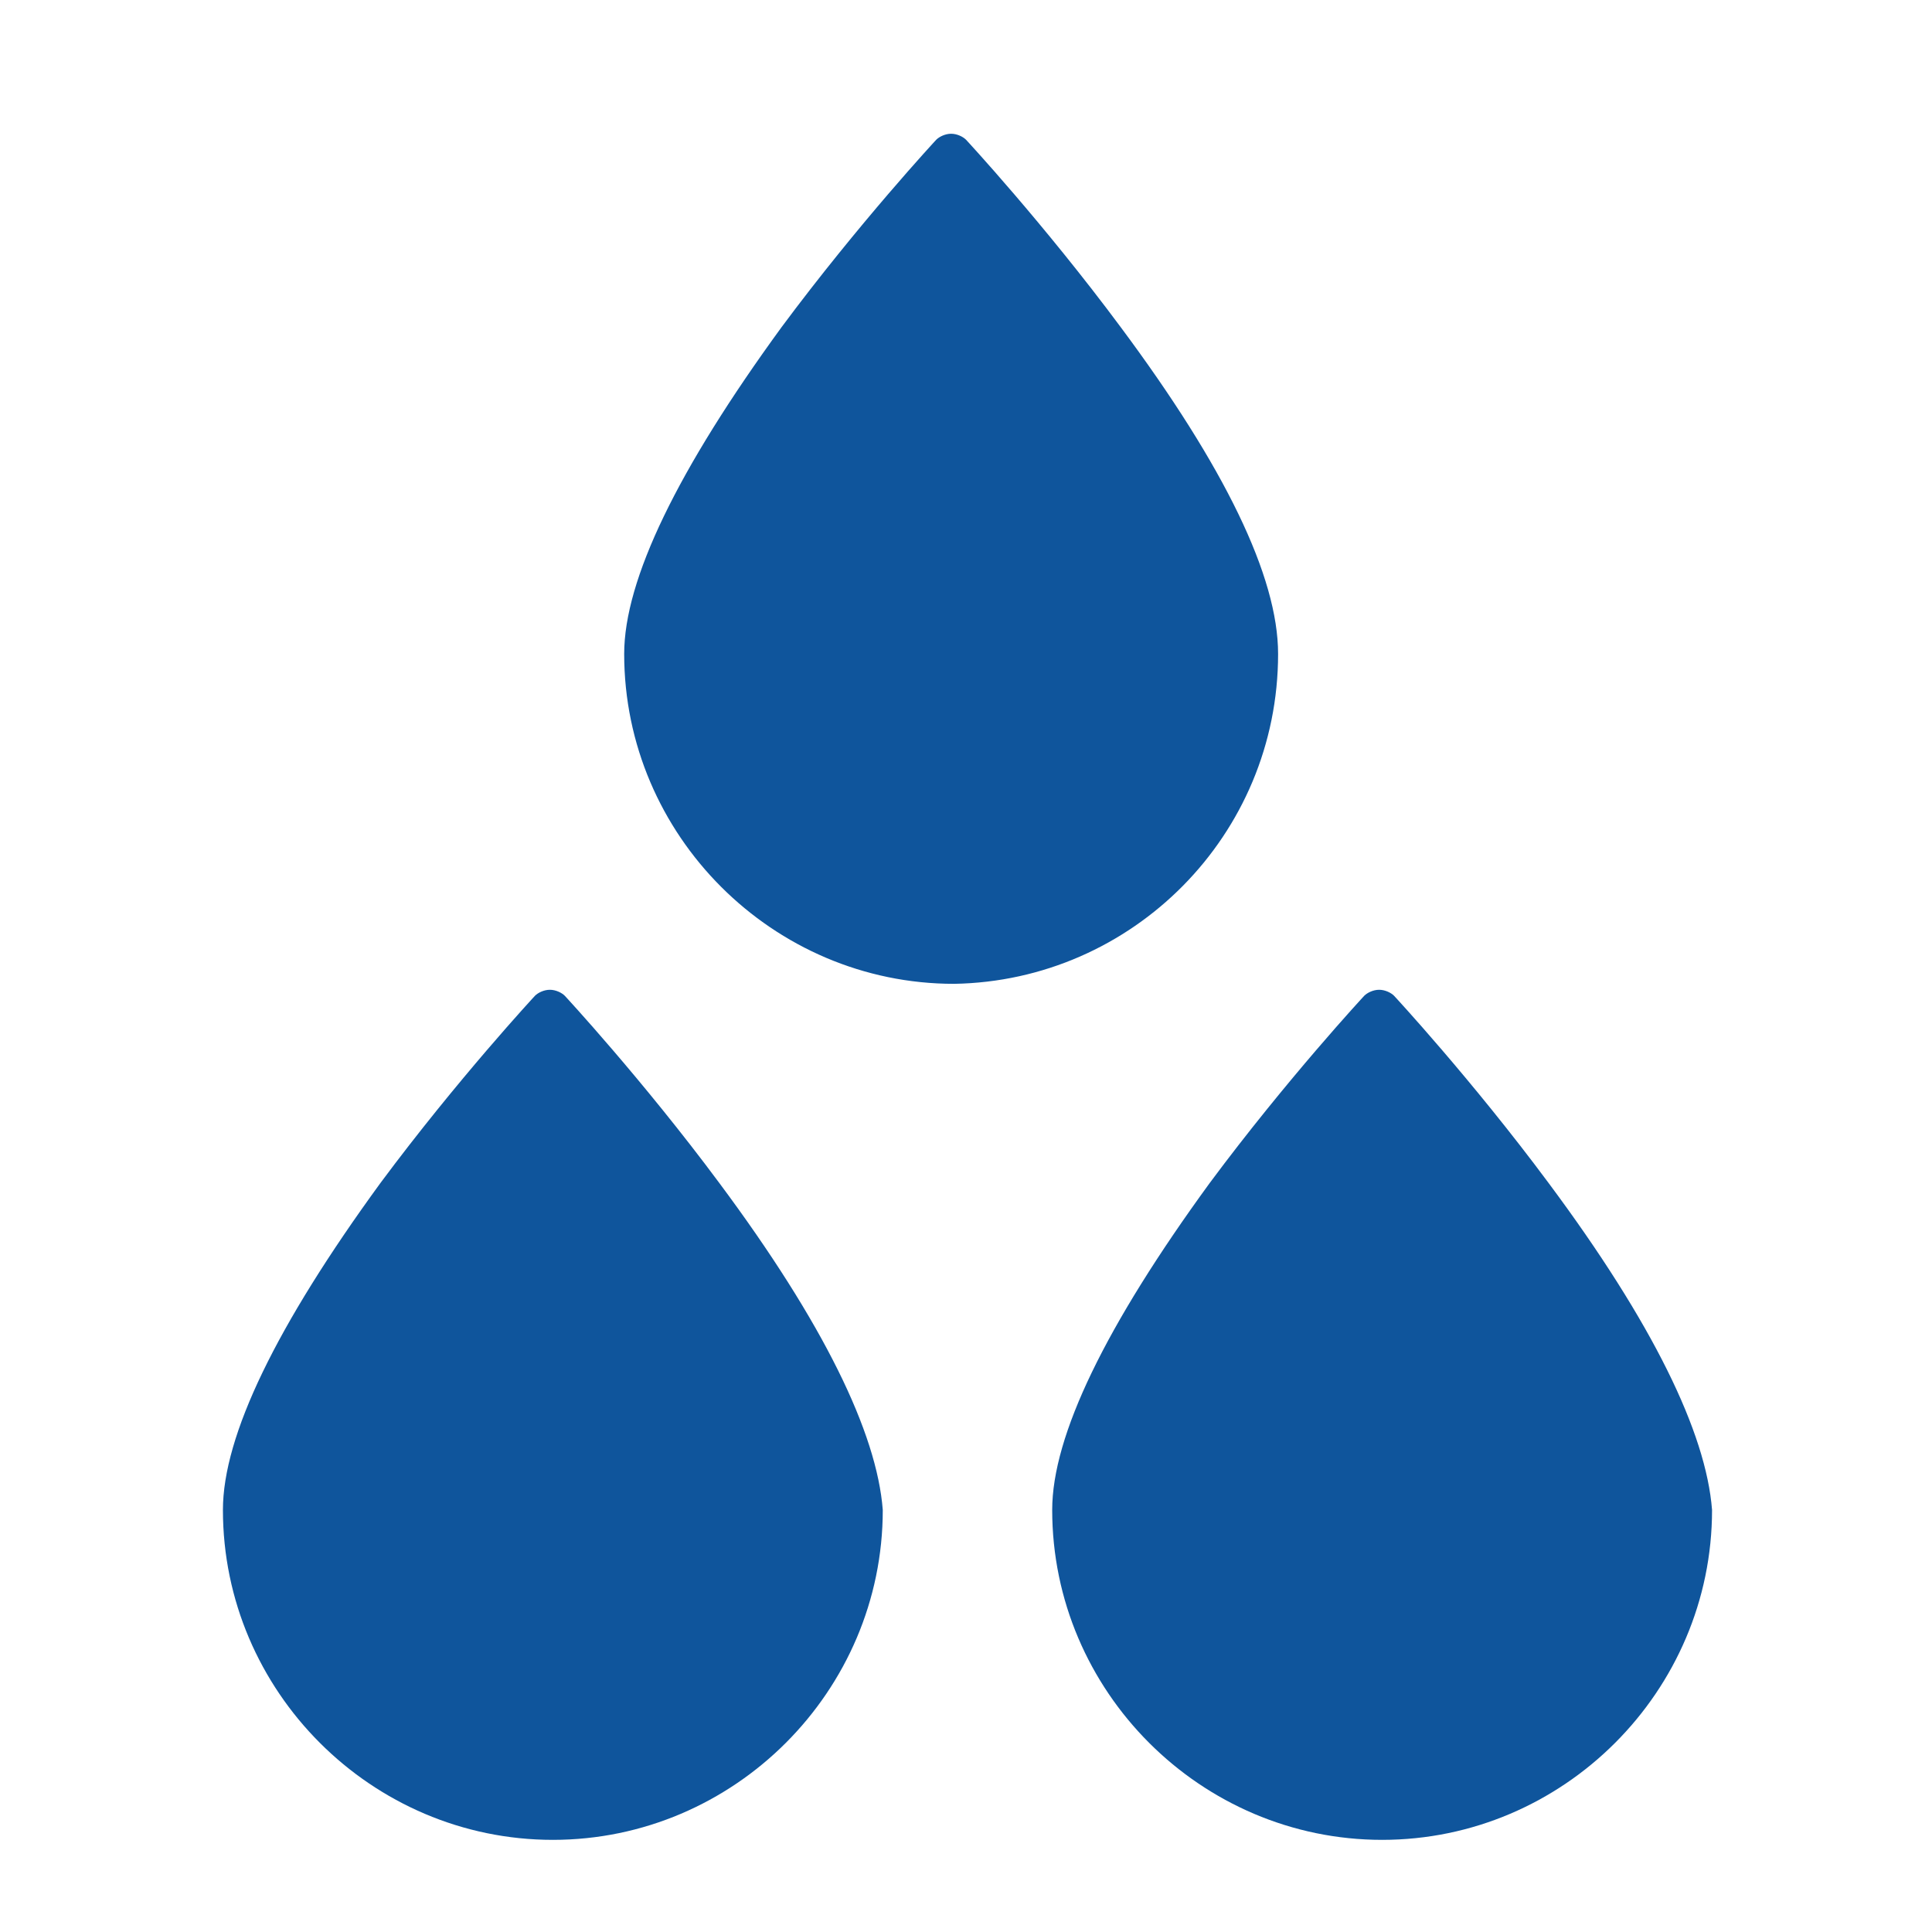
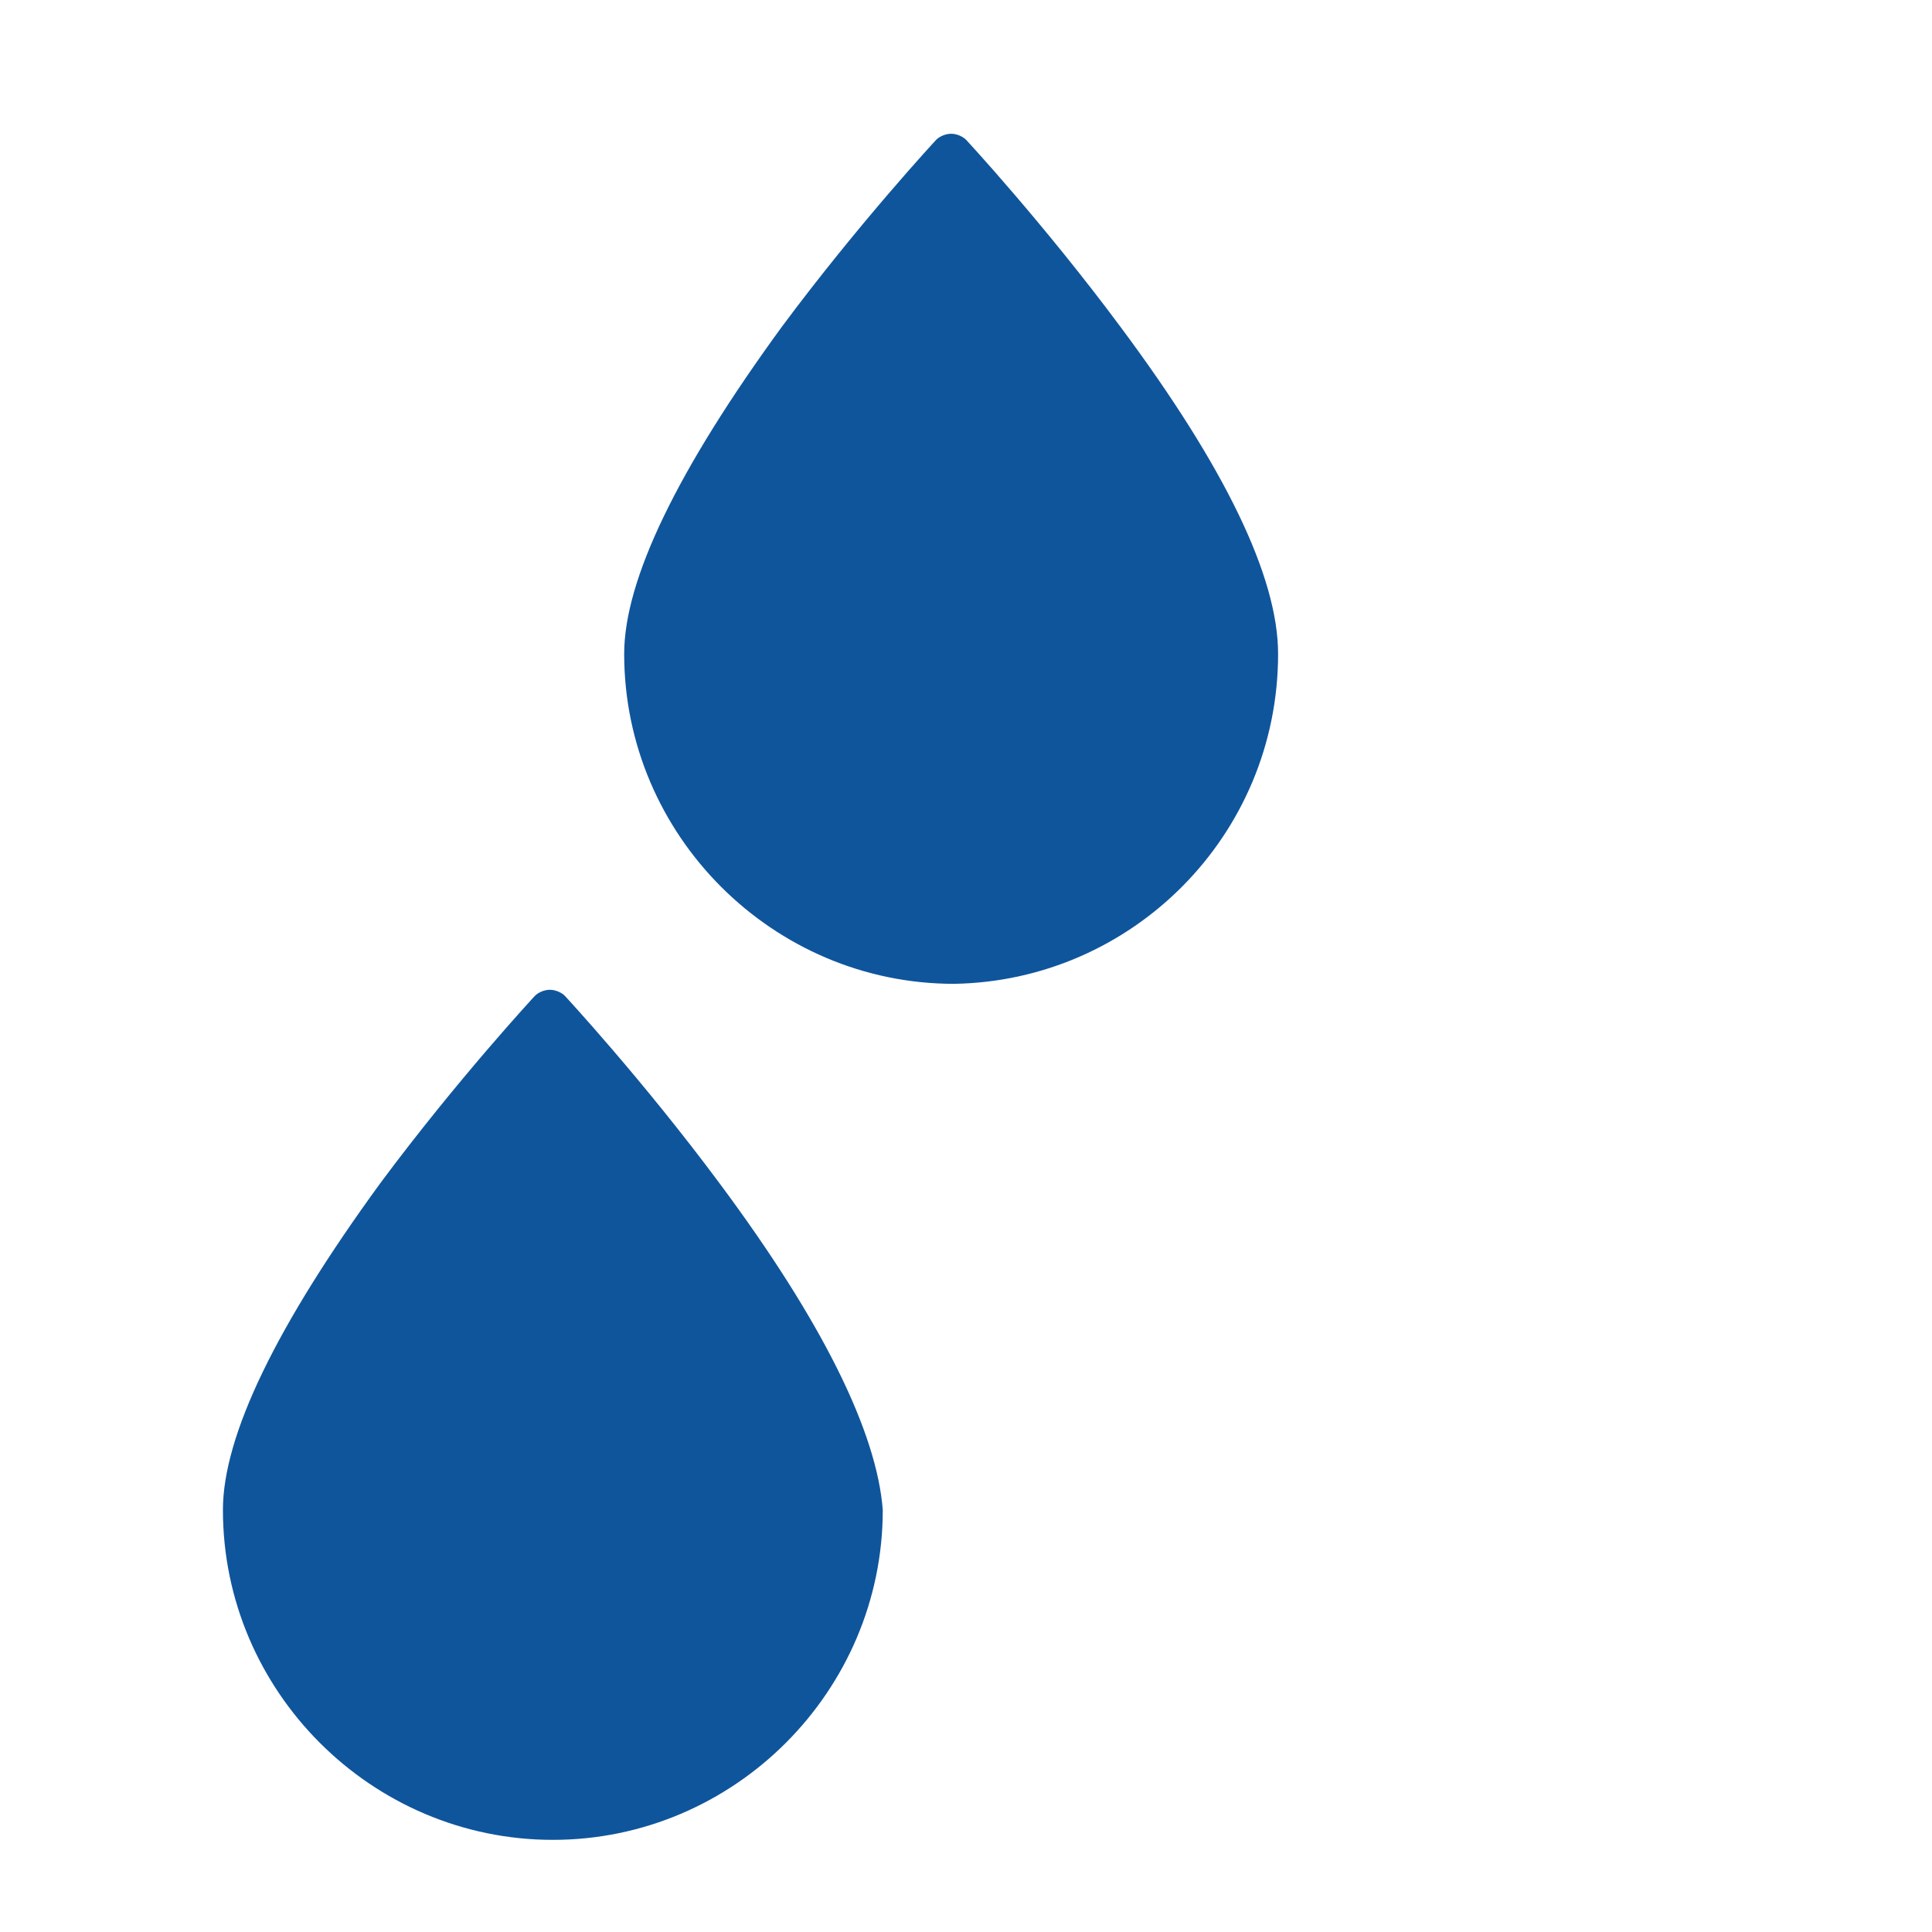
<svg xmlns="http://www.w3.org/2000/svg" version="1.1" id="Lager_1" x="0px" y="0px" viewBox="0 0 65 65" style="enable-background:new 0 0 65 65;" xml:space="preserve">
  <style type="text/css">
	.st0{fill:#0F559C;}
</style>
  <g>
    <g>
-       <path class="st0" d="M52.1,39.8c-2.6-3.5-5.2-6.3-5.2-6.3c-0.1-0.1-0.3-0.2-0.5-0.2c-0.2,0-0.4,0.1-0.5,0.2c0,0-2.6,2.8-5.2,6.3    c-3.5,4.8-5.3,8.5-5.3,11c0,6.1,5,11.1,11.1,11.1c6.1,0,11.1-5,11.1-11.1C57.4,48.2,55.6,44.5,52.1,39.8z" />
-     </g>
+       </g>
    <g>
      <path class="st0" d="M37.7,11c-2.6-3.5-5.2-6.3-5.2-6.3c-0.1-0.1-0.3-0.2-0.5-0.2c-0.2,0-0.4,0.1-0.5,0.2c0,0-2.6,2.8-5.2,6.3    c-3.5,4.8-5.3,8.5-5.3,11c0,6.1,5,11.1,11.1,11.1C38.1,33,43,28.1,43,22C43,19.4,41.2,15.7,37.7,11z" />
    </g>
    <g>
      <path class="st0" d="M24.2,39.8c-2.6-3.5-5.2-6.3-5.2-6.3c-0.1-0.1-0.3-0.2-0.5-0.2c-0.2,0-0.4,0.1-0.5,0.2c0,0-2.6,2.8-5.2,6.3    c-3.5,4.8-5.3,8.5-5.3,11c0,6.1,5,11.1,11.1,11.1c6.1,0,11.1-5,11.1-11.1C29.5,48.2,27.7,44.5,24.2,39.8z" />
    </g>
  </g>
  <g>
</g>
  <g>
</g>
  <g>
</g>
  <g>
</g>
  <g>
</g>
  <g>
</g>
</svg>